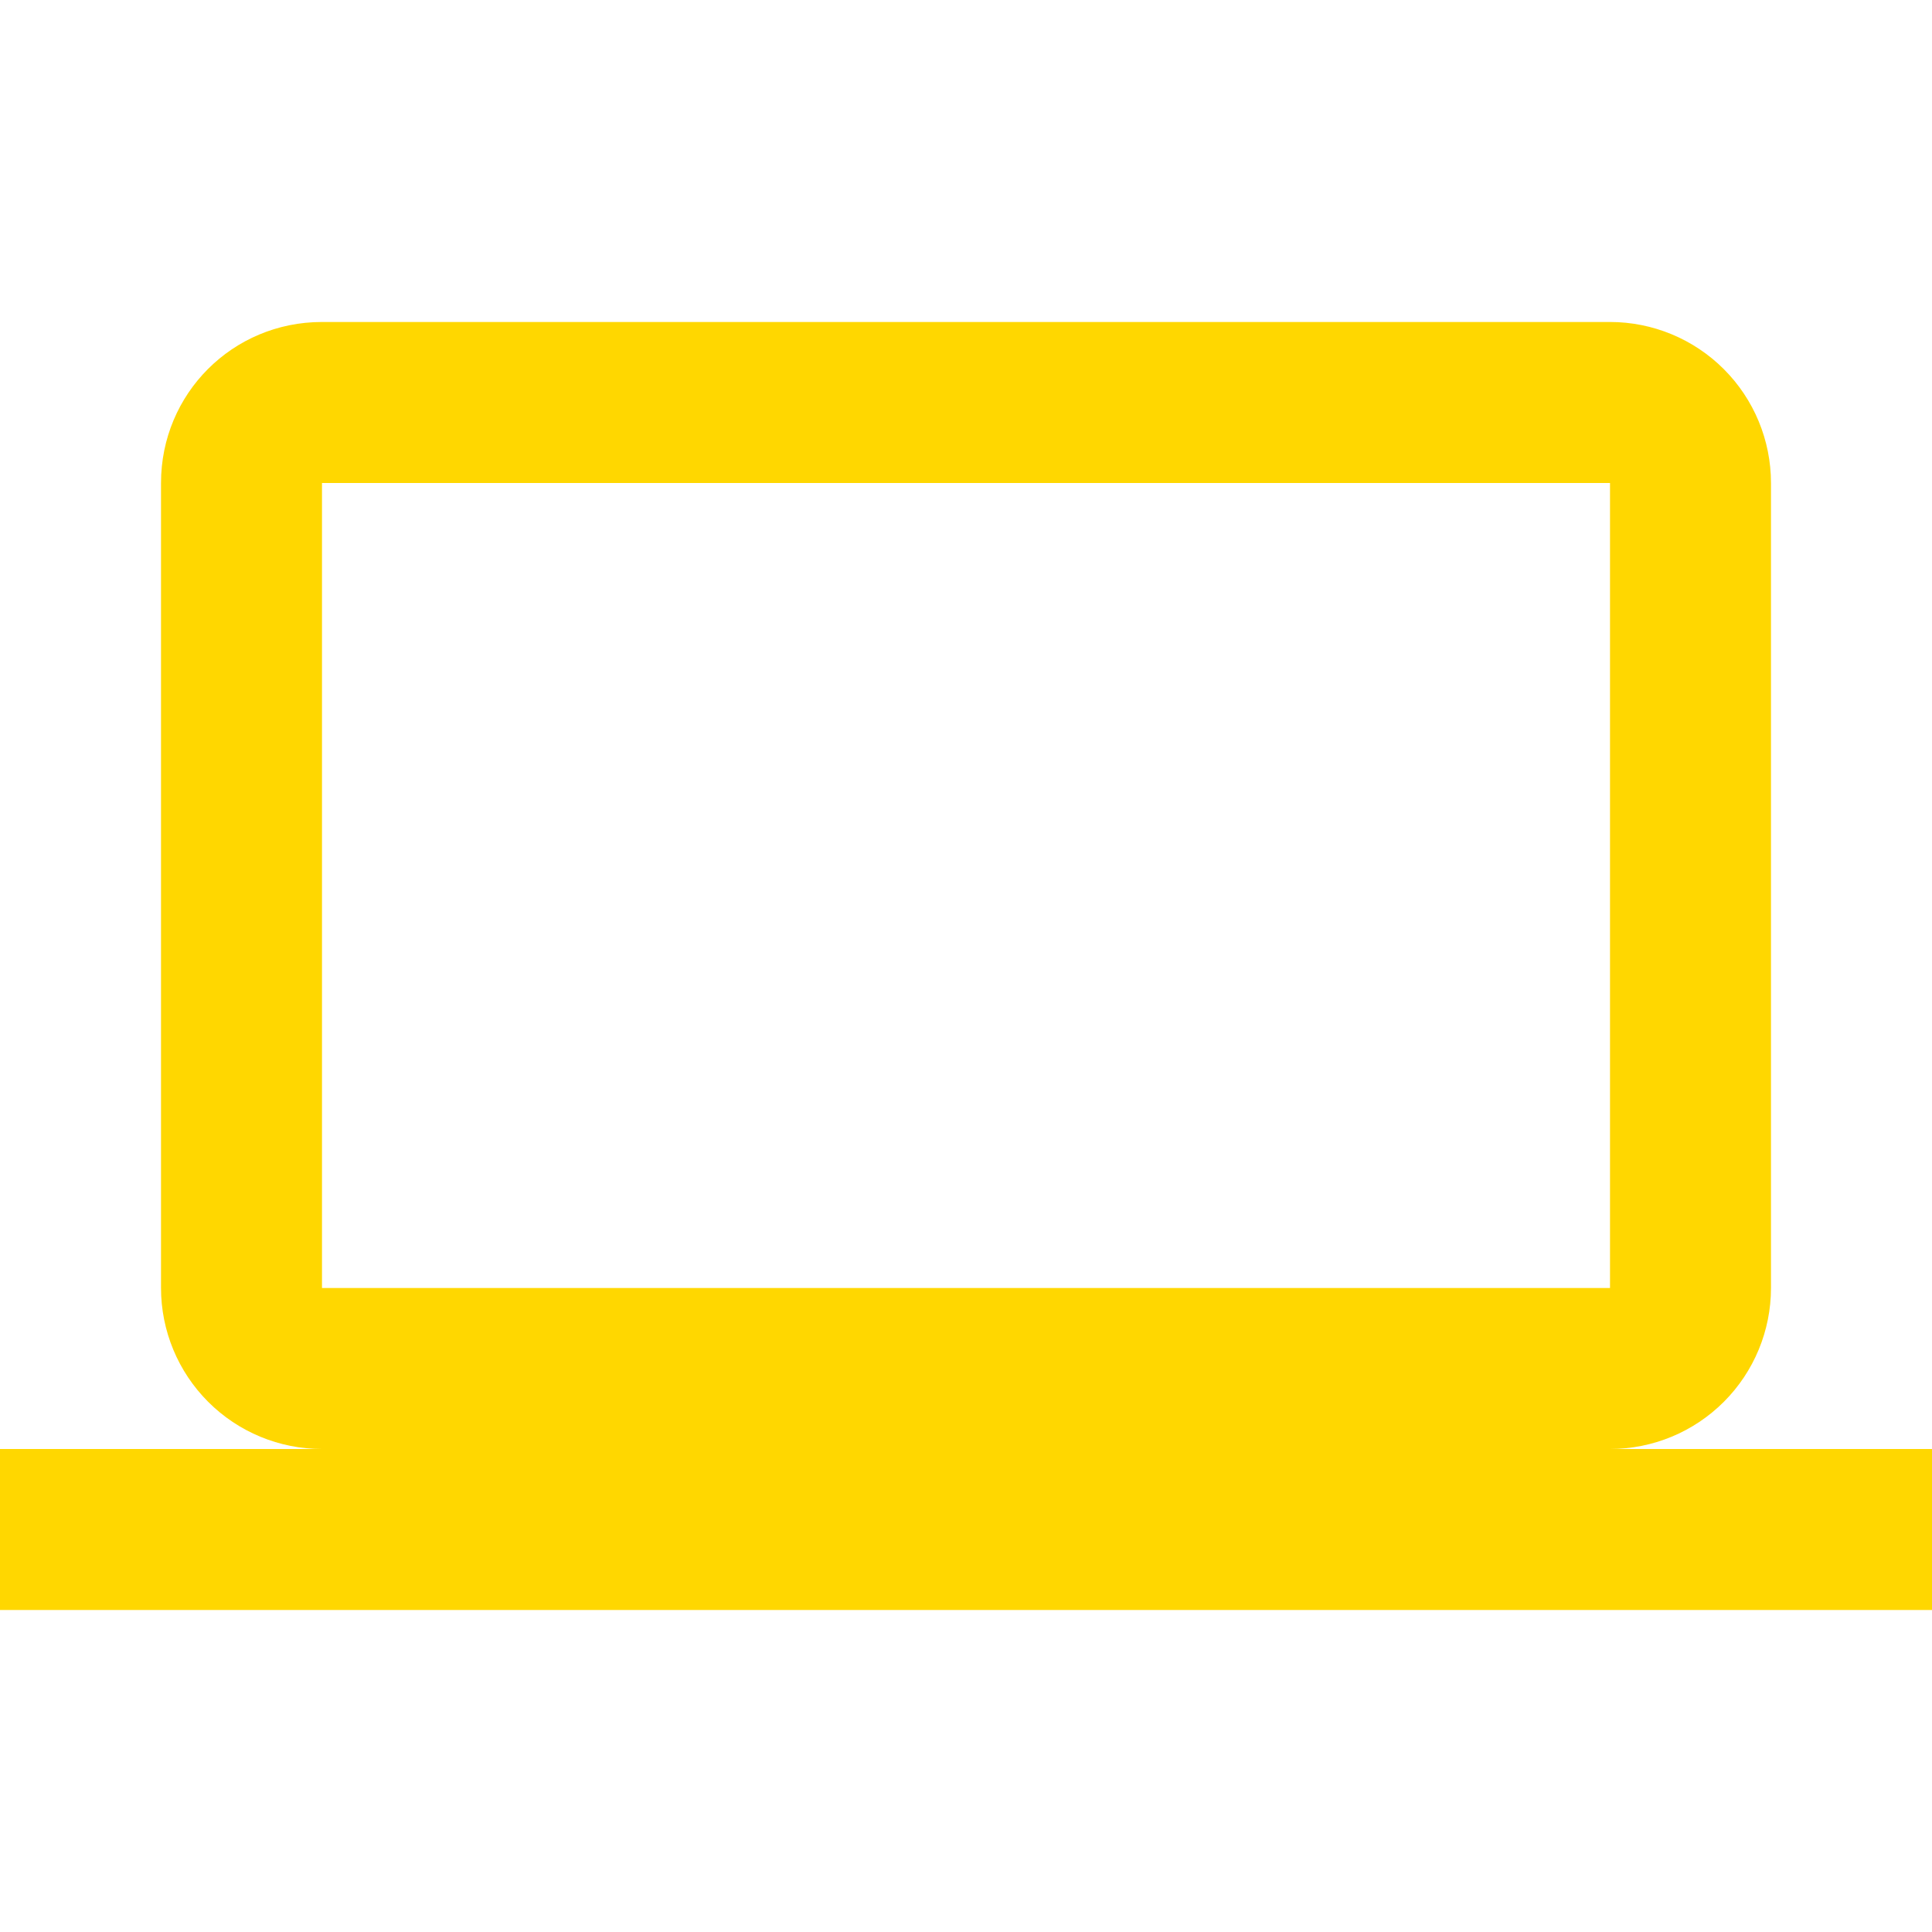
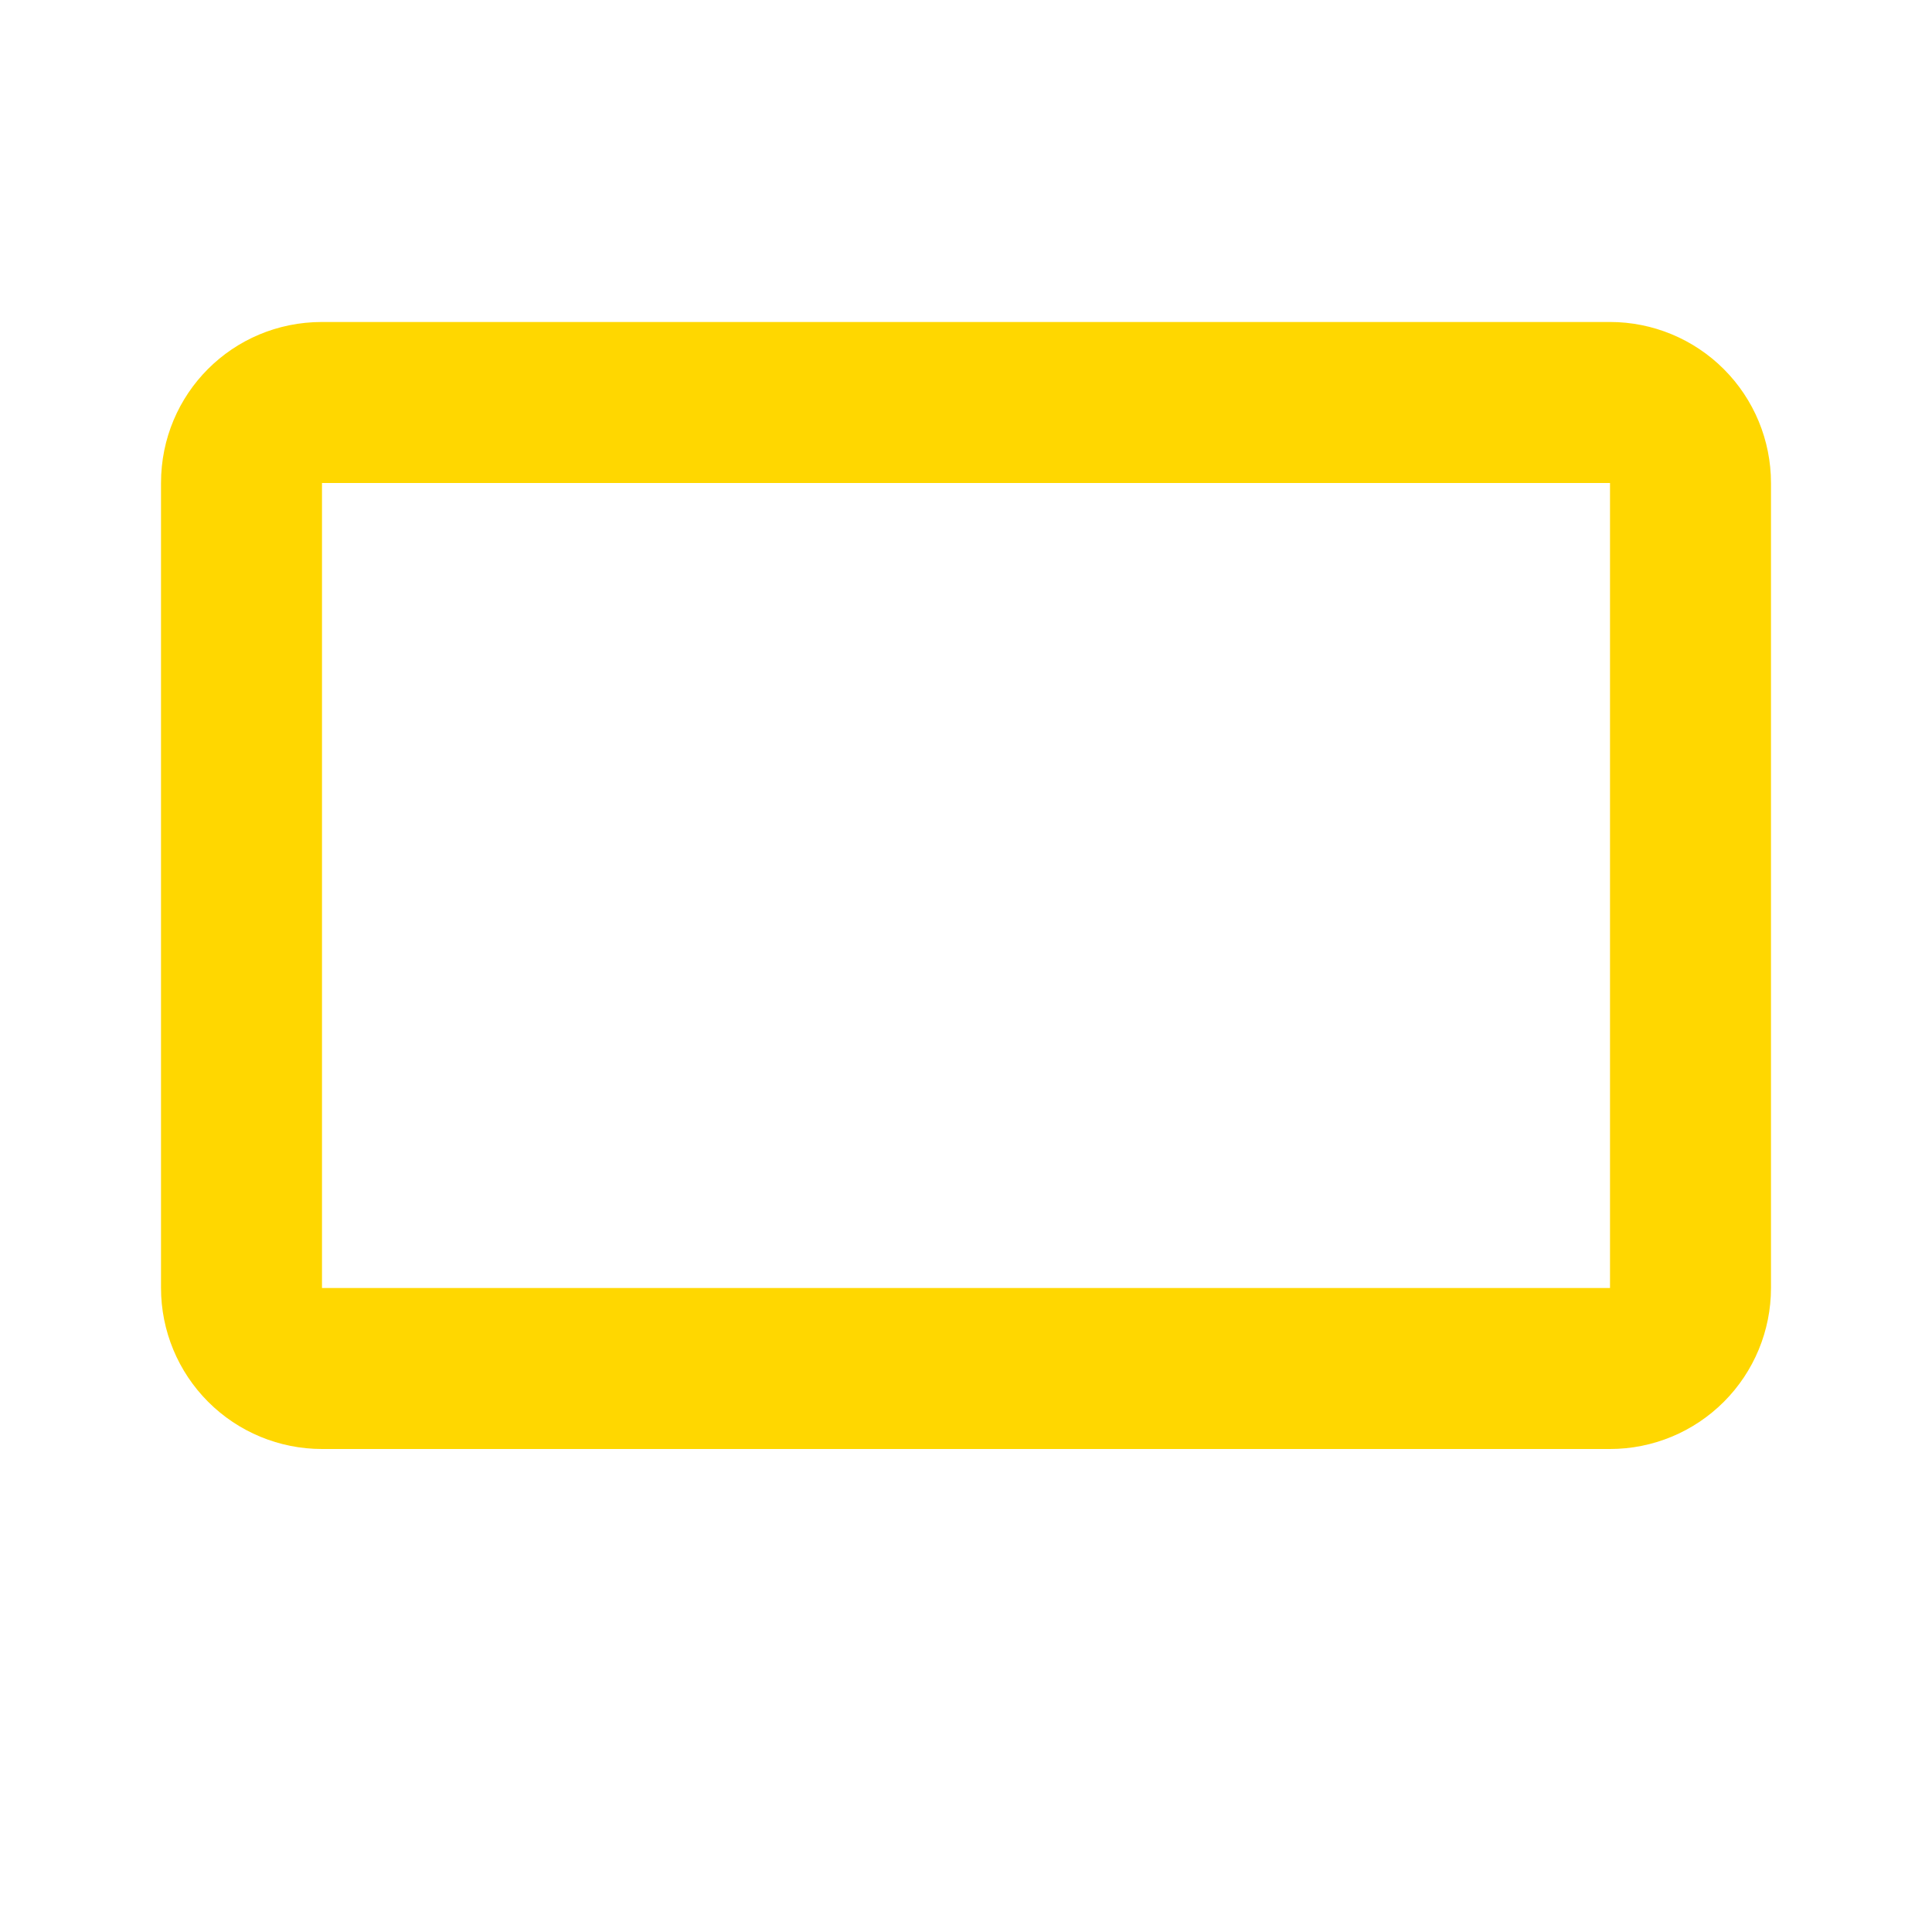
<svg xmlns="http://www.w3.org/2000/svg" width="50" height="50" viewBox="0 0 50 50" fill="none">
-   <path d="M8.333 12.5H41.667V33.333H8.333M41.667 37.5C42.772 37.5 43.831 37.061 44.613 36.279C45.394 35.498 45.833 34.438 45.833 33.333V12.5C45.833 11.395 45.394 10.335 44.613 9.554C43.831 8.772 42.772 8.333 41.667 8.333H8.333C6.021 8.333 4.167 10.187 4.167 12.5V33.333C4.167 34.438 4.606 35.498 5.387 36.279C6.168 37.061 7.228 37.5 8.333 37.5H0V41.667H50V37.5H41.667Z" fill="#FFD700" />
+   <path d="M8.333 12.5H41.667V33.333H8.333M41.667 37.5C42.772 37.5 43.831 37.061 44.613 36.279C45.394 35.498 45.833 34.438 45.833 33.333V12.5C45.833 11.395 45.394 10.335 44.613 9.554C43.831 8.772 42.772 8.333 41.667 8.333H8.333C6.021 8.333 4.167 10.187 4.167 12.5V33.333C4.167 34.438 4.606 35.498 5.387 36.279C6.168 37.061 7.228 37.5 8.333 37.5H0H50V37.5H41.667Z" fill="#FFD700" />
</svg>